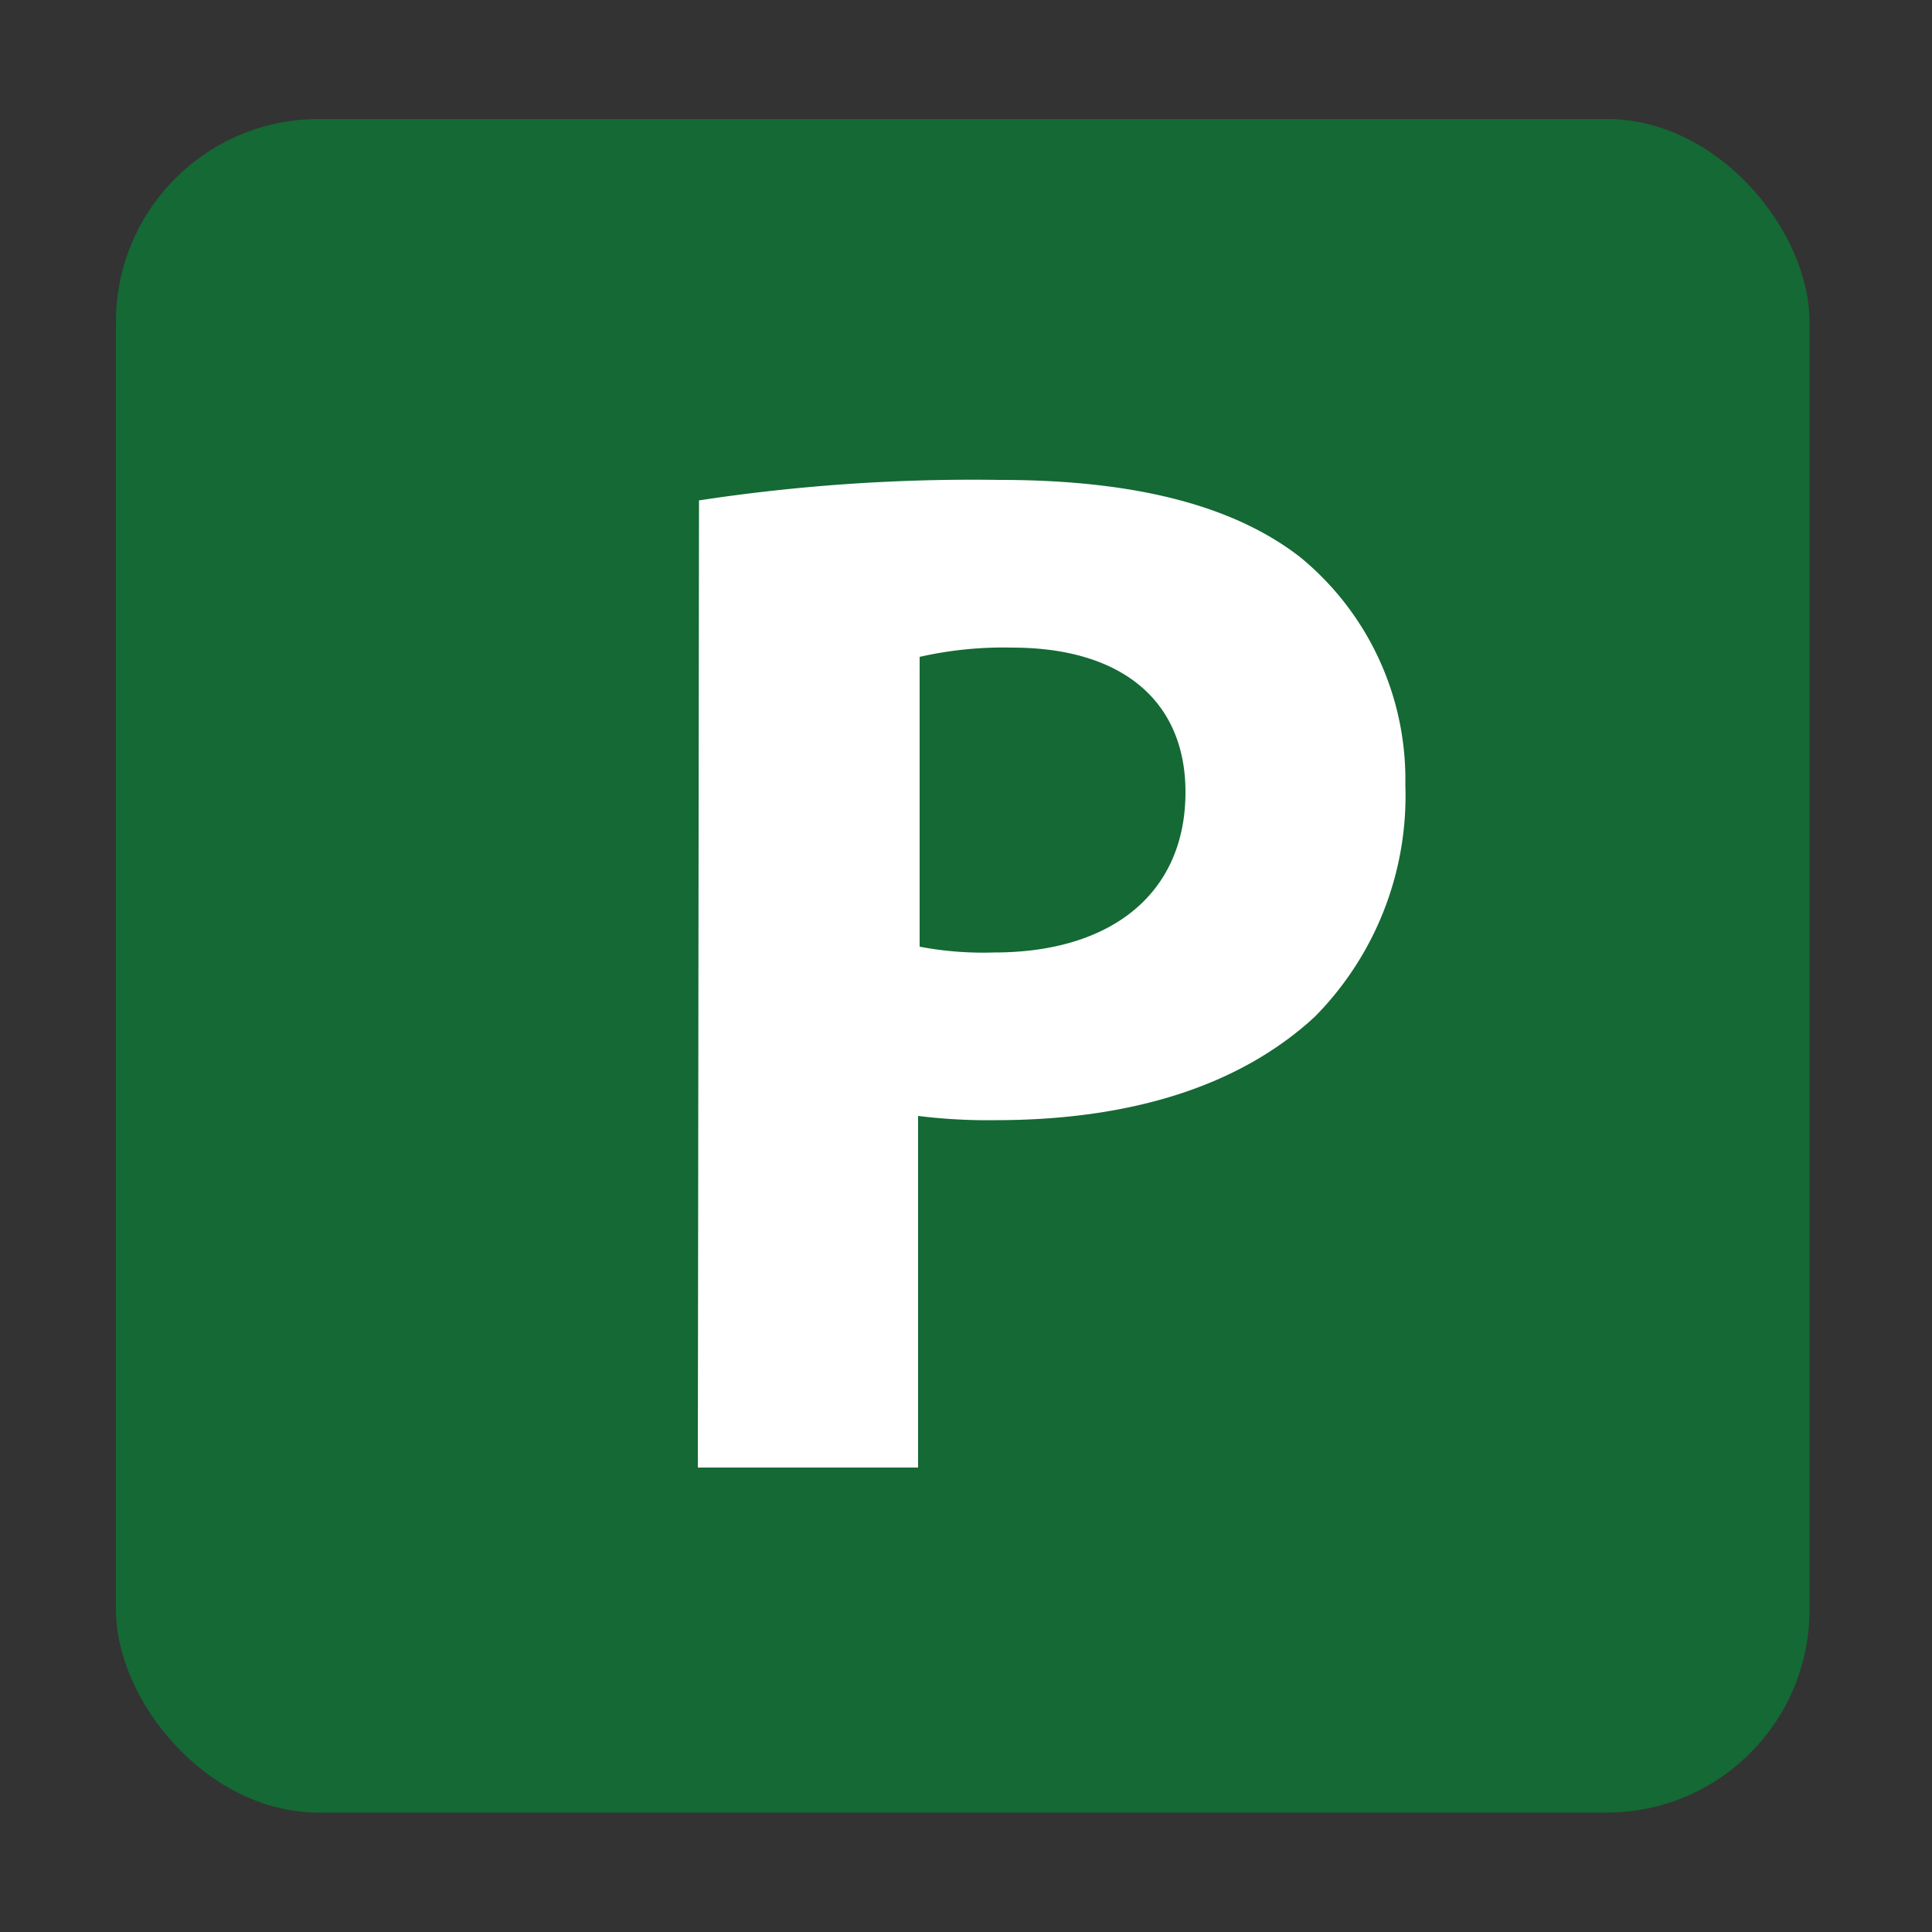
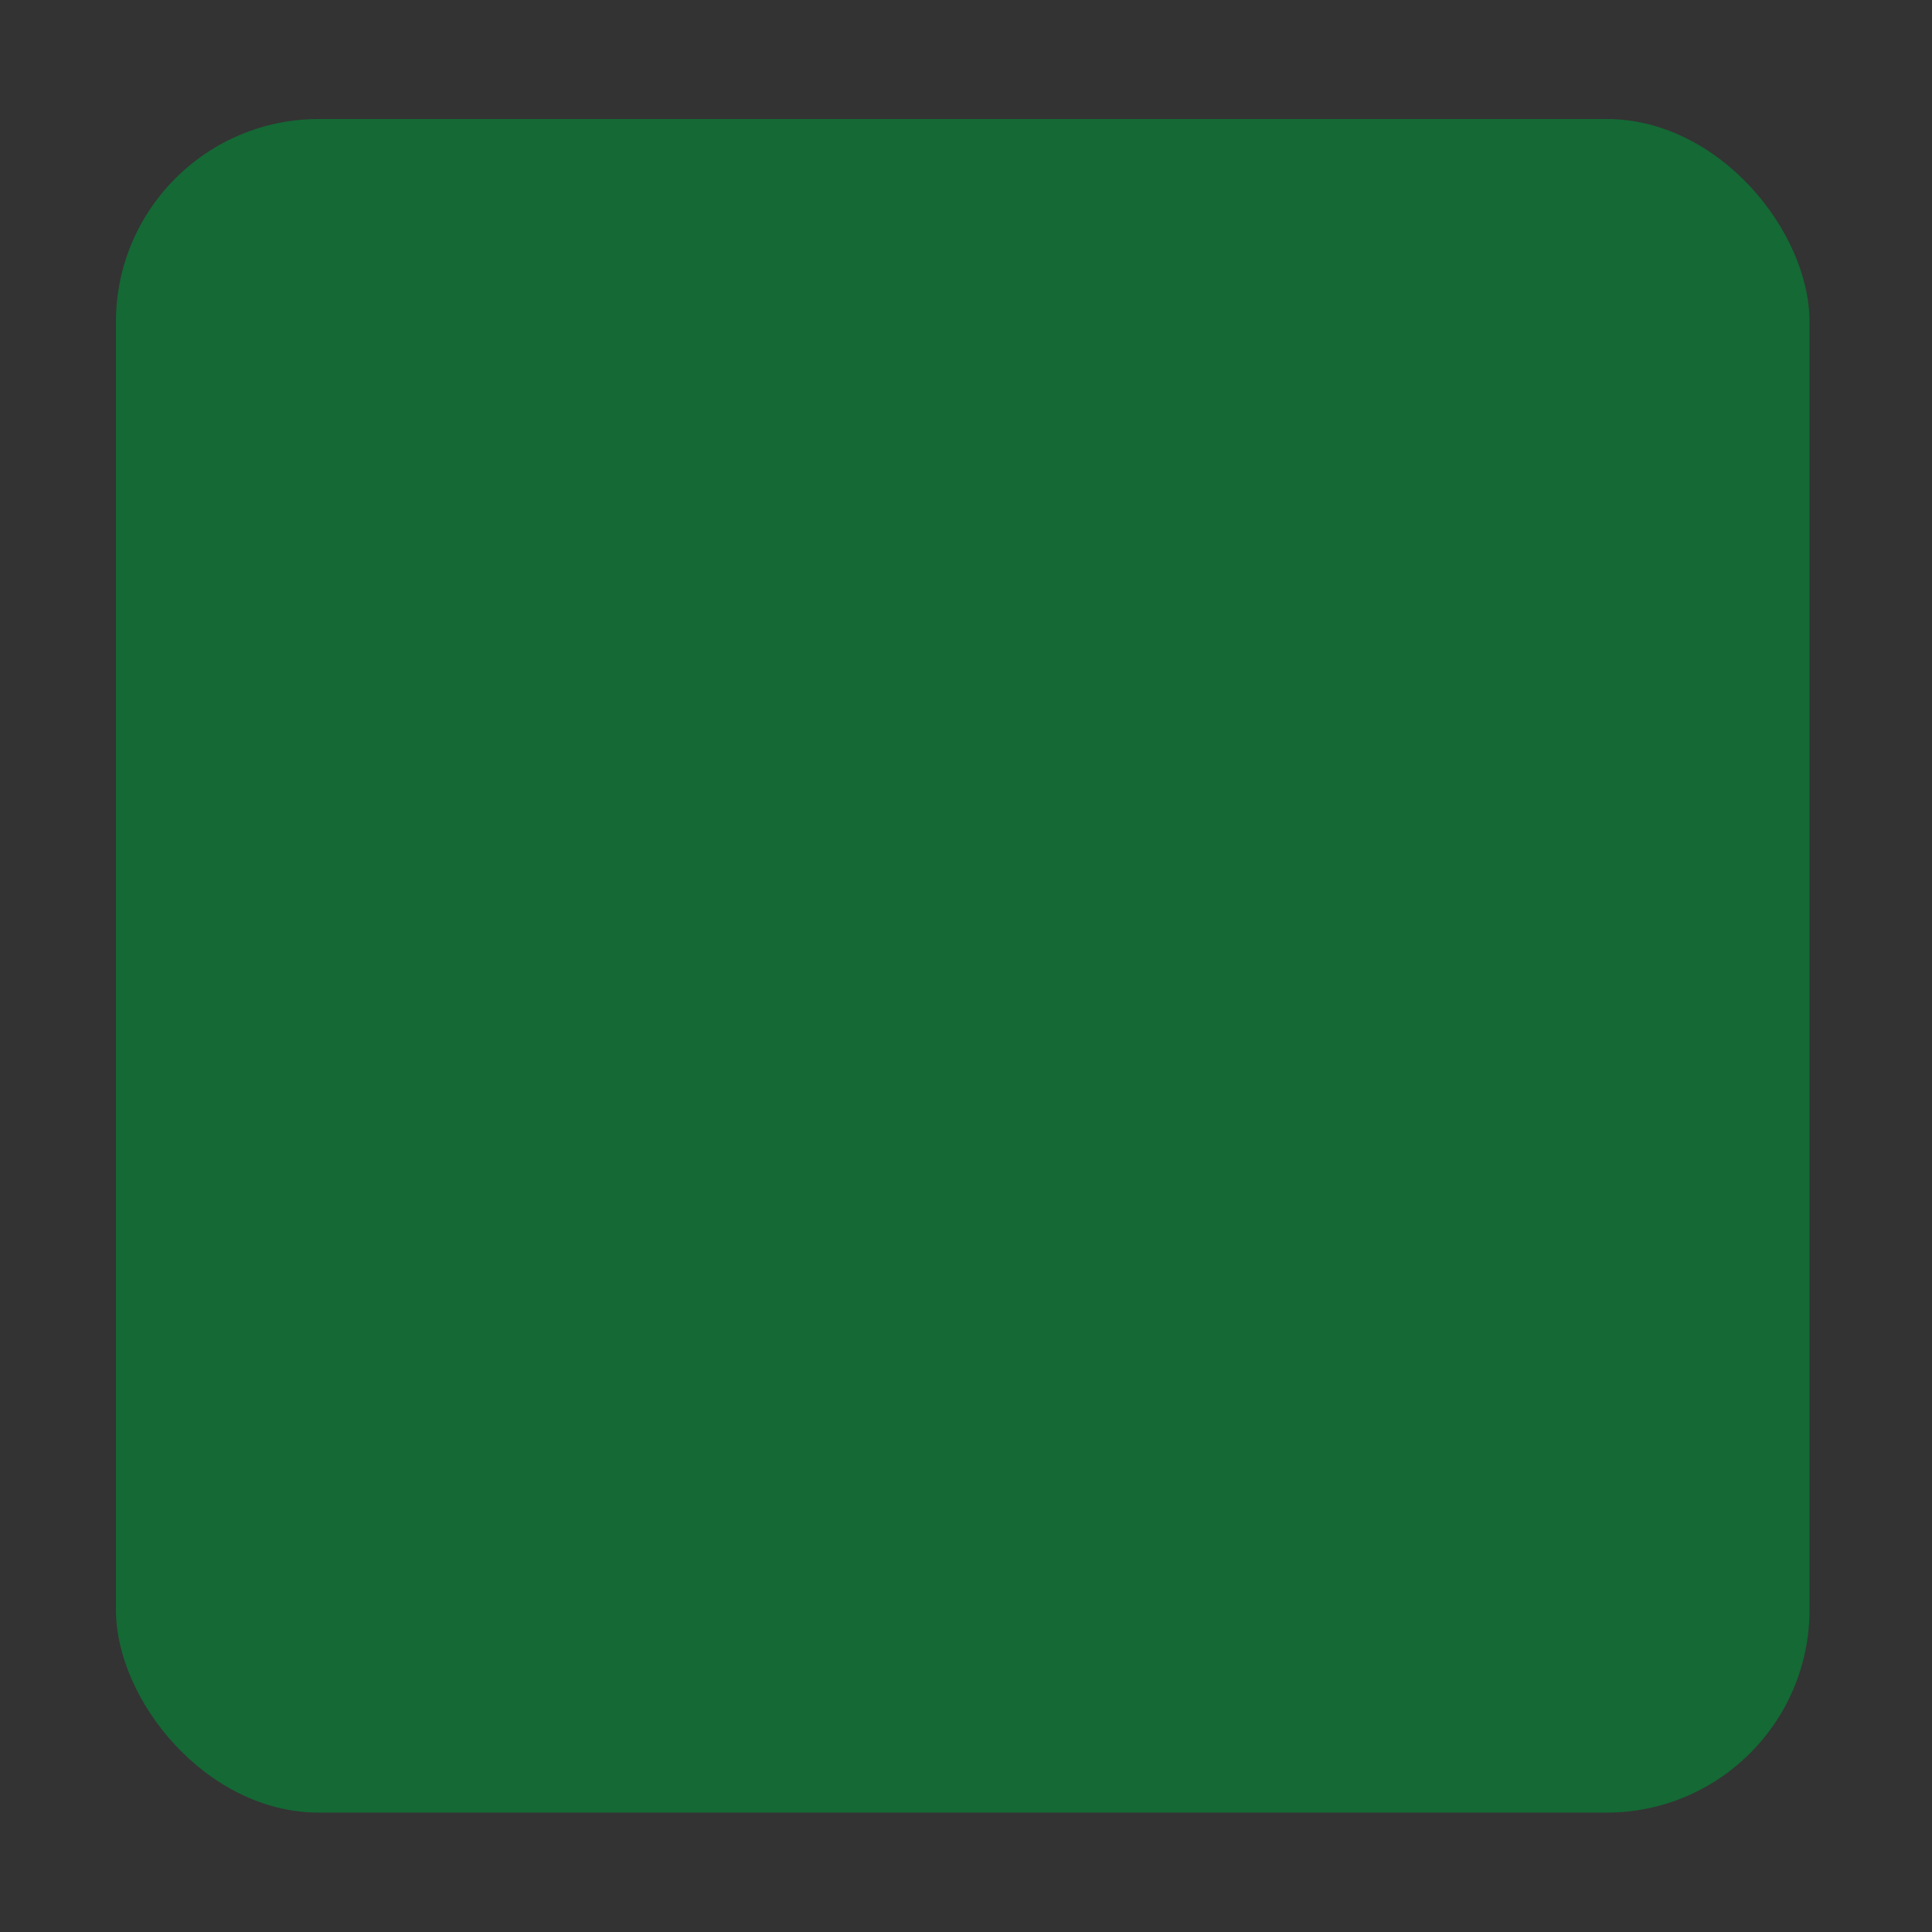
<svg xmlns="http://www.w3.org/2000/svg" id="Layer_1" data-name="Layer 1" viewBox="0 0 50 50">
  <rect x="0" y="0" width="50" height="50" fill="#333333" stroke="none" />
  <defs>
    <style>.cls-1{fill:#146935;}.cls-2{isolation:isolate;}.cls-3{fill:#fff;}</style>
  </defs>
  <title>Parking_Icon_w</title>
  <g id="Layer_2" data-name="Layer 2">
    <rect class="cls-1" x="3" y="3.08" width="43.83" height="43.83" rx="5.25" ry="5.25" />
  </g>
  <g id="Layer_8" data-name="Layer 8">
    <g class="cls-2">
-       <path class="cls-3" d="M18.09,12.95a47.17,47.17,0,0,1,7.78-.53c3.55,0,6.08.68,7.78,2a7.44,7.44,0,0,1,2.72,5.89,8.13,8.13,0,0,1-2.34,6c-2,1.85-4.87,2.68-8.27,2.68a14.54,14.54,0,0,1-2-.11v9.1h-5.7ZM23.8,24.5a8.8,8.8,0,0,0,1.93.15c3.06,0,4.95-1.55,4.95-4.15,0-2.34-1.62-3.74-4.49-3.74A9.8,9.8,0,0,0,23.8,17Z" />
-     </g>
+       </g>
  </g>
</svg>